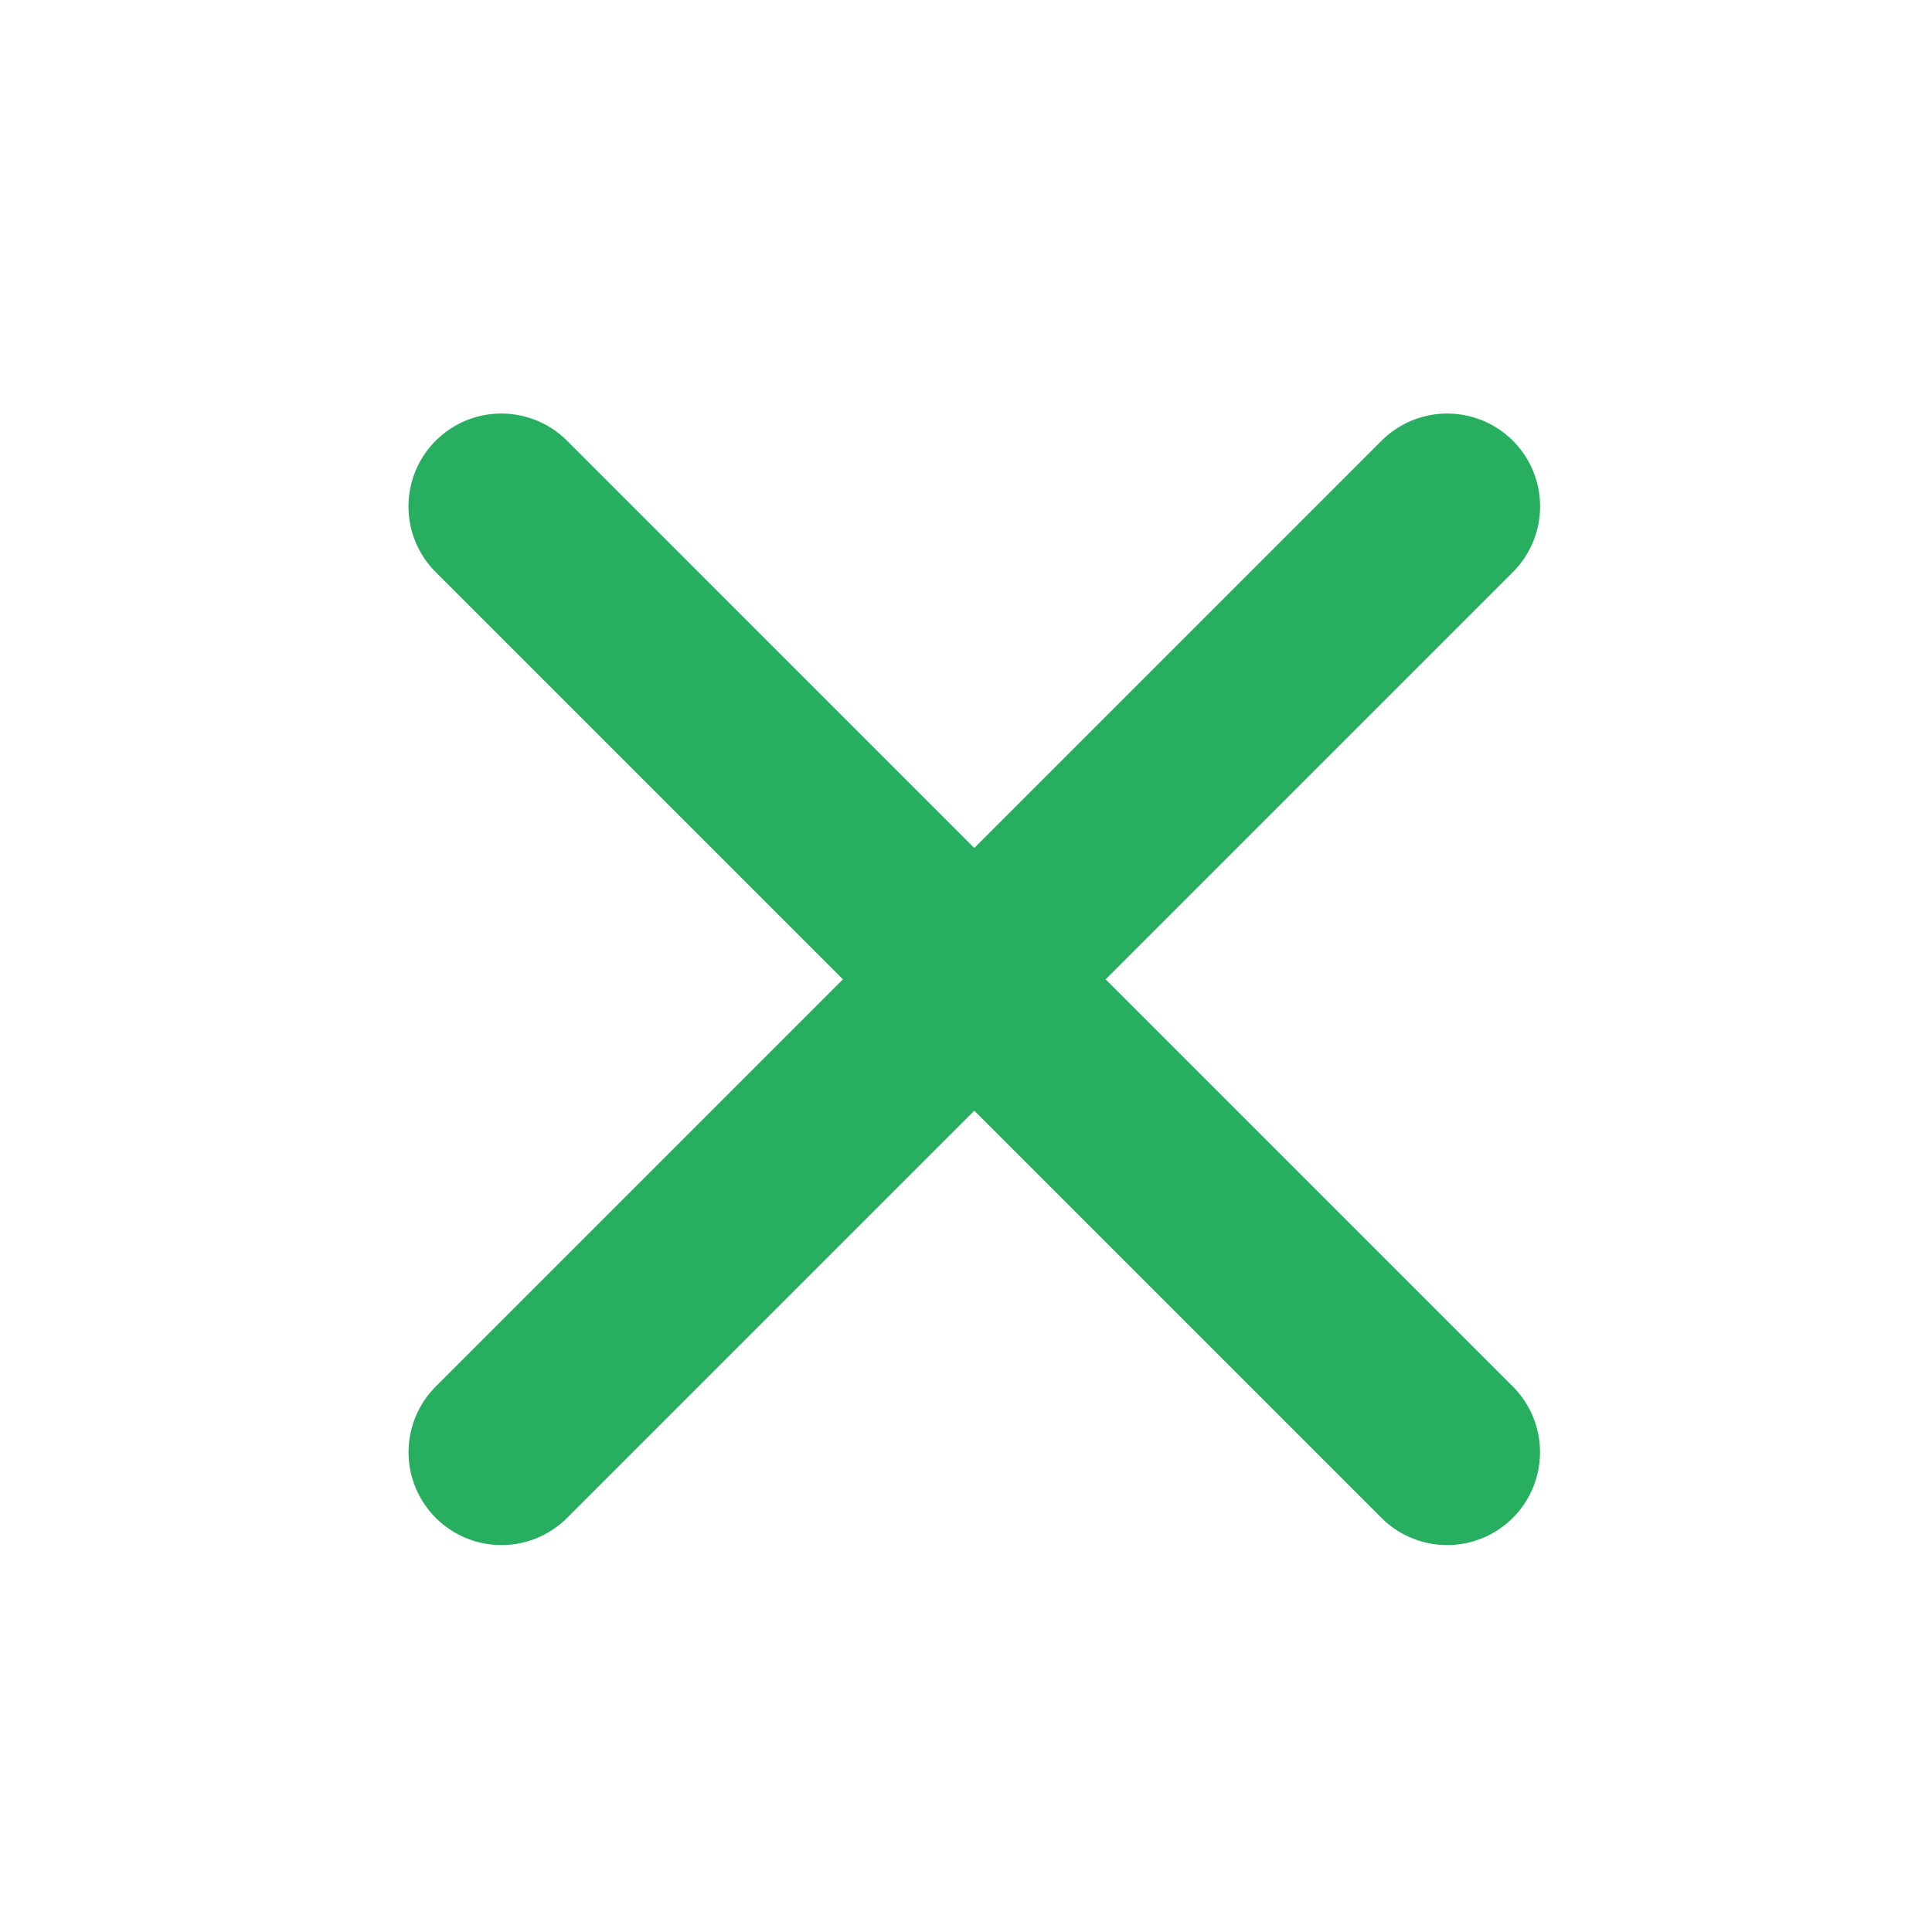
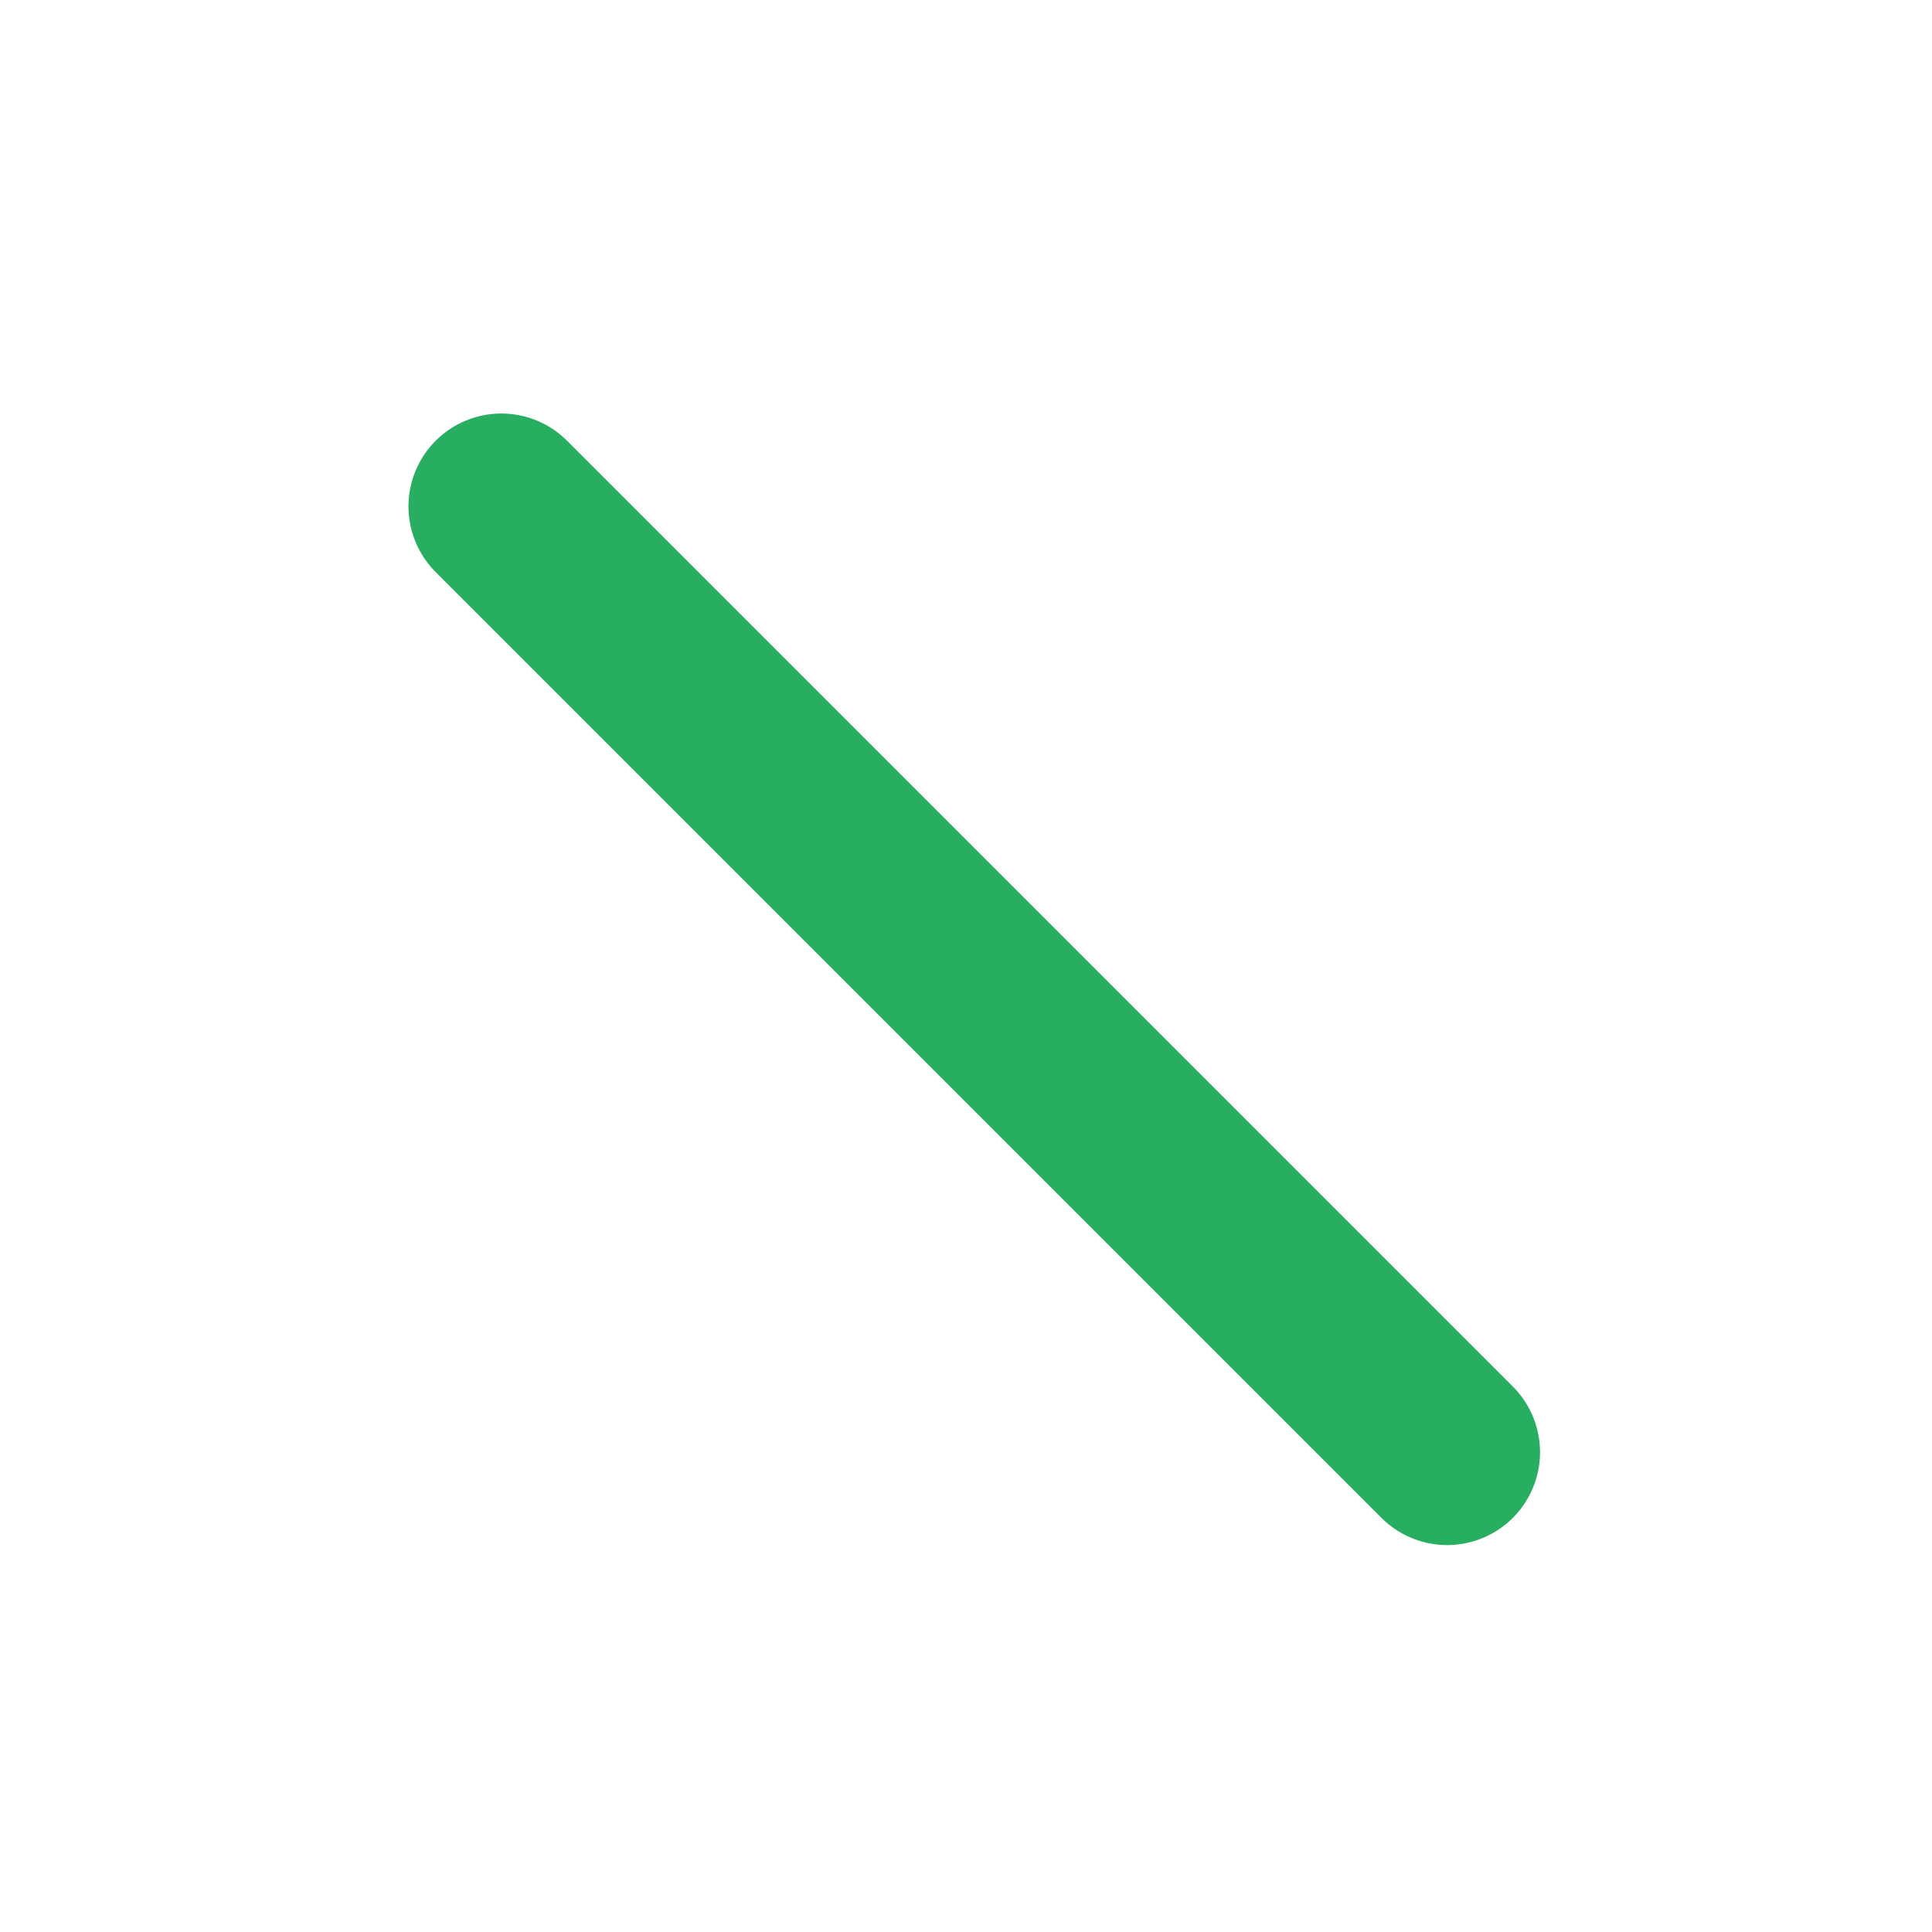
<svg xmlns="http://www.w3.org/2000/svg" width="26" height="26" viewBox="0 0 26 26" fill="none">
-   <path d="M19.476 6.815L6.748 19.543" stroke="#27AE60" stroke-width="2.5" stroke-linecap="round" stroke-linejoin="round" />
  <path d="M6.747 6.815L19.475 19.543" stroke="#27AE60" stroke-width="2.5" stroke-linecap="round" stroke-linejoin="round" />
</svg>